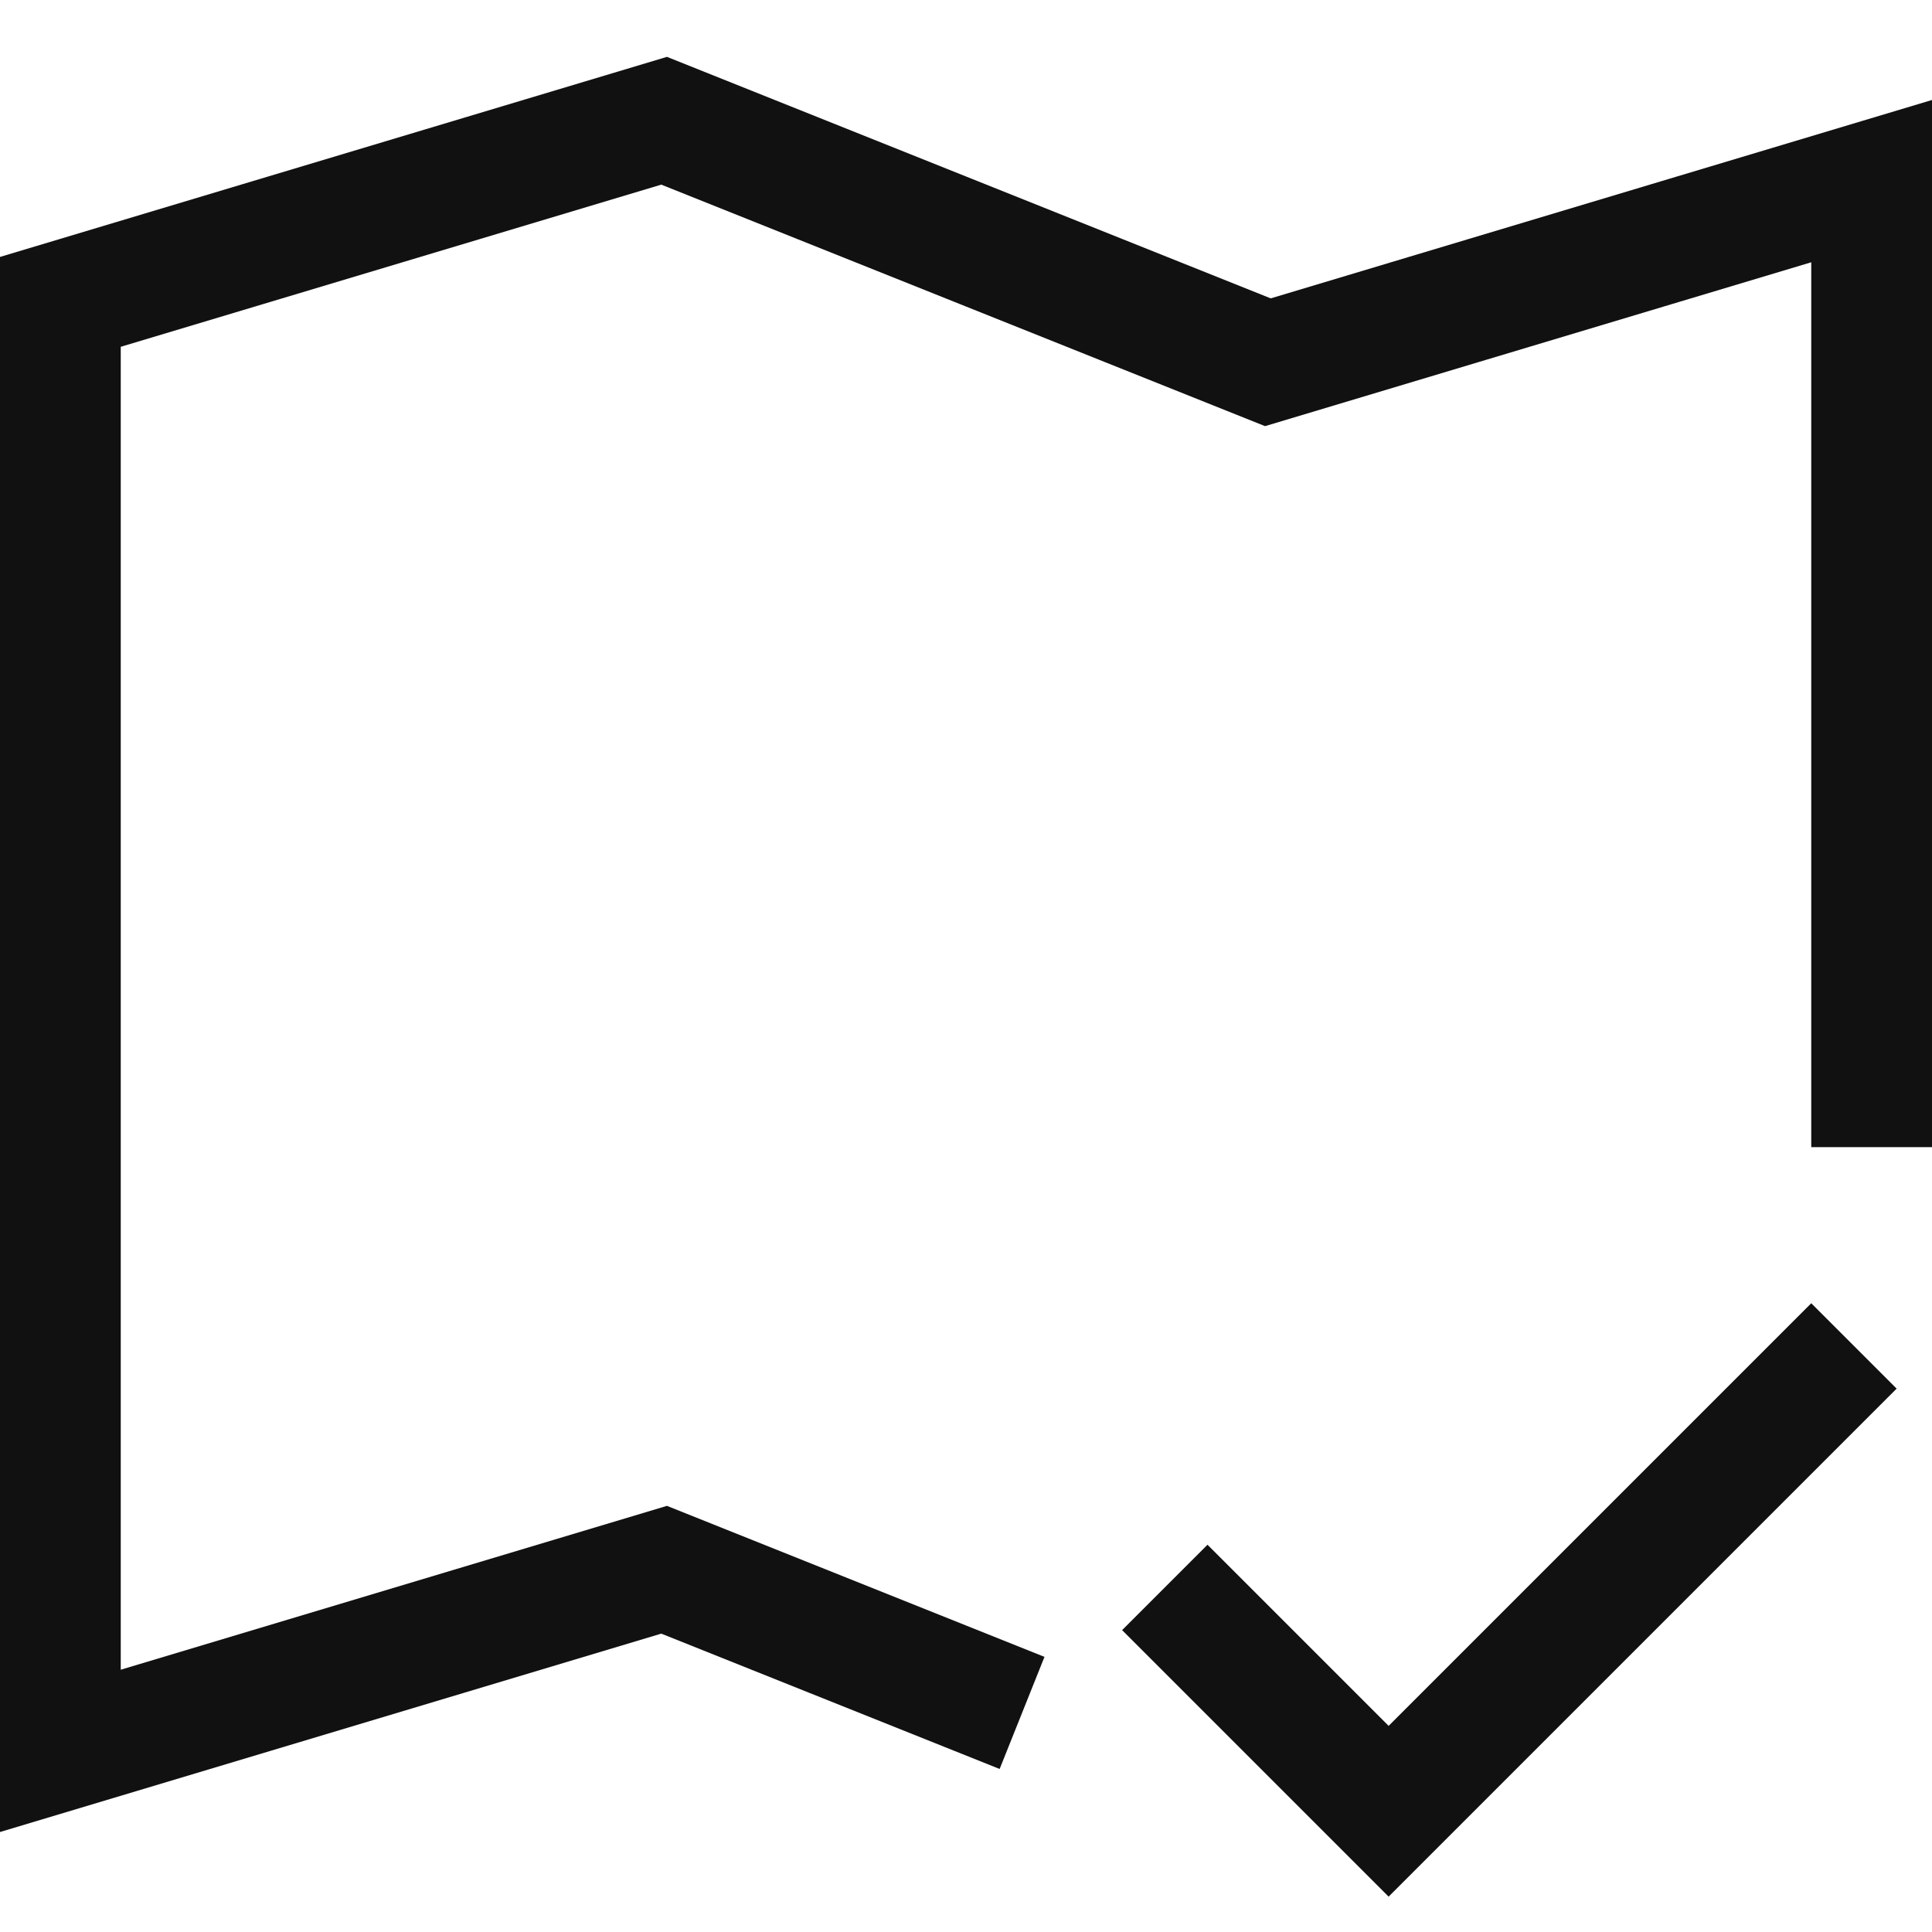
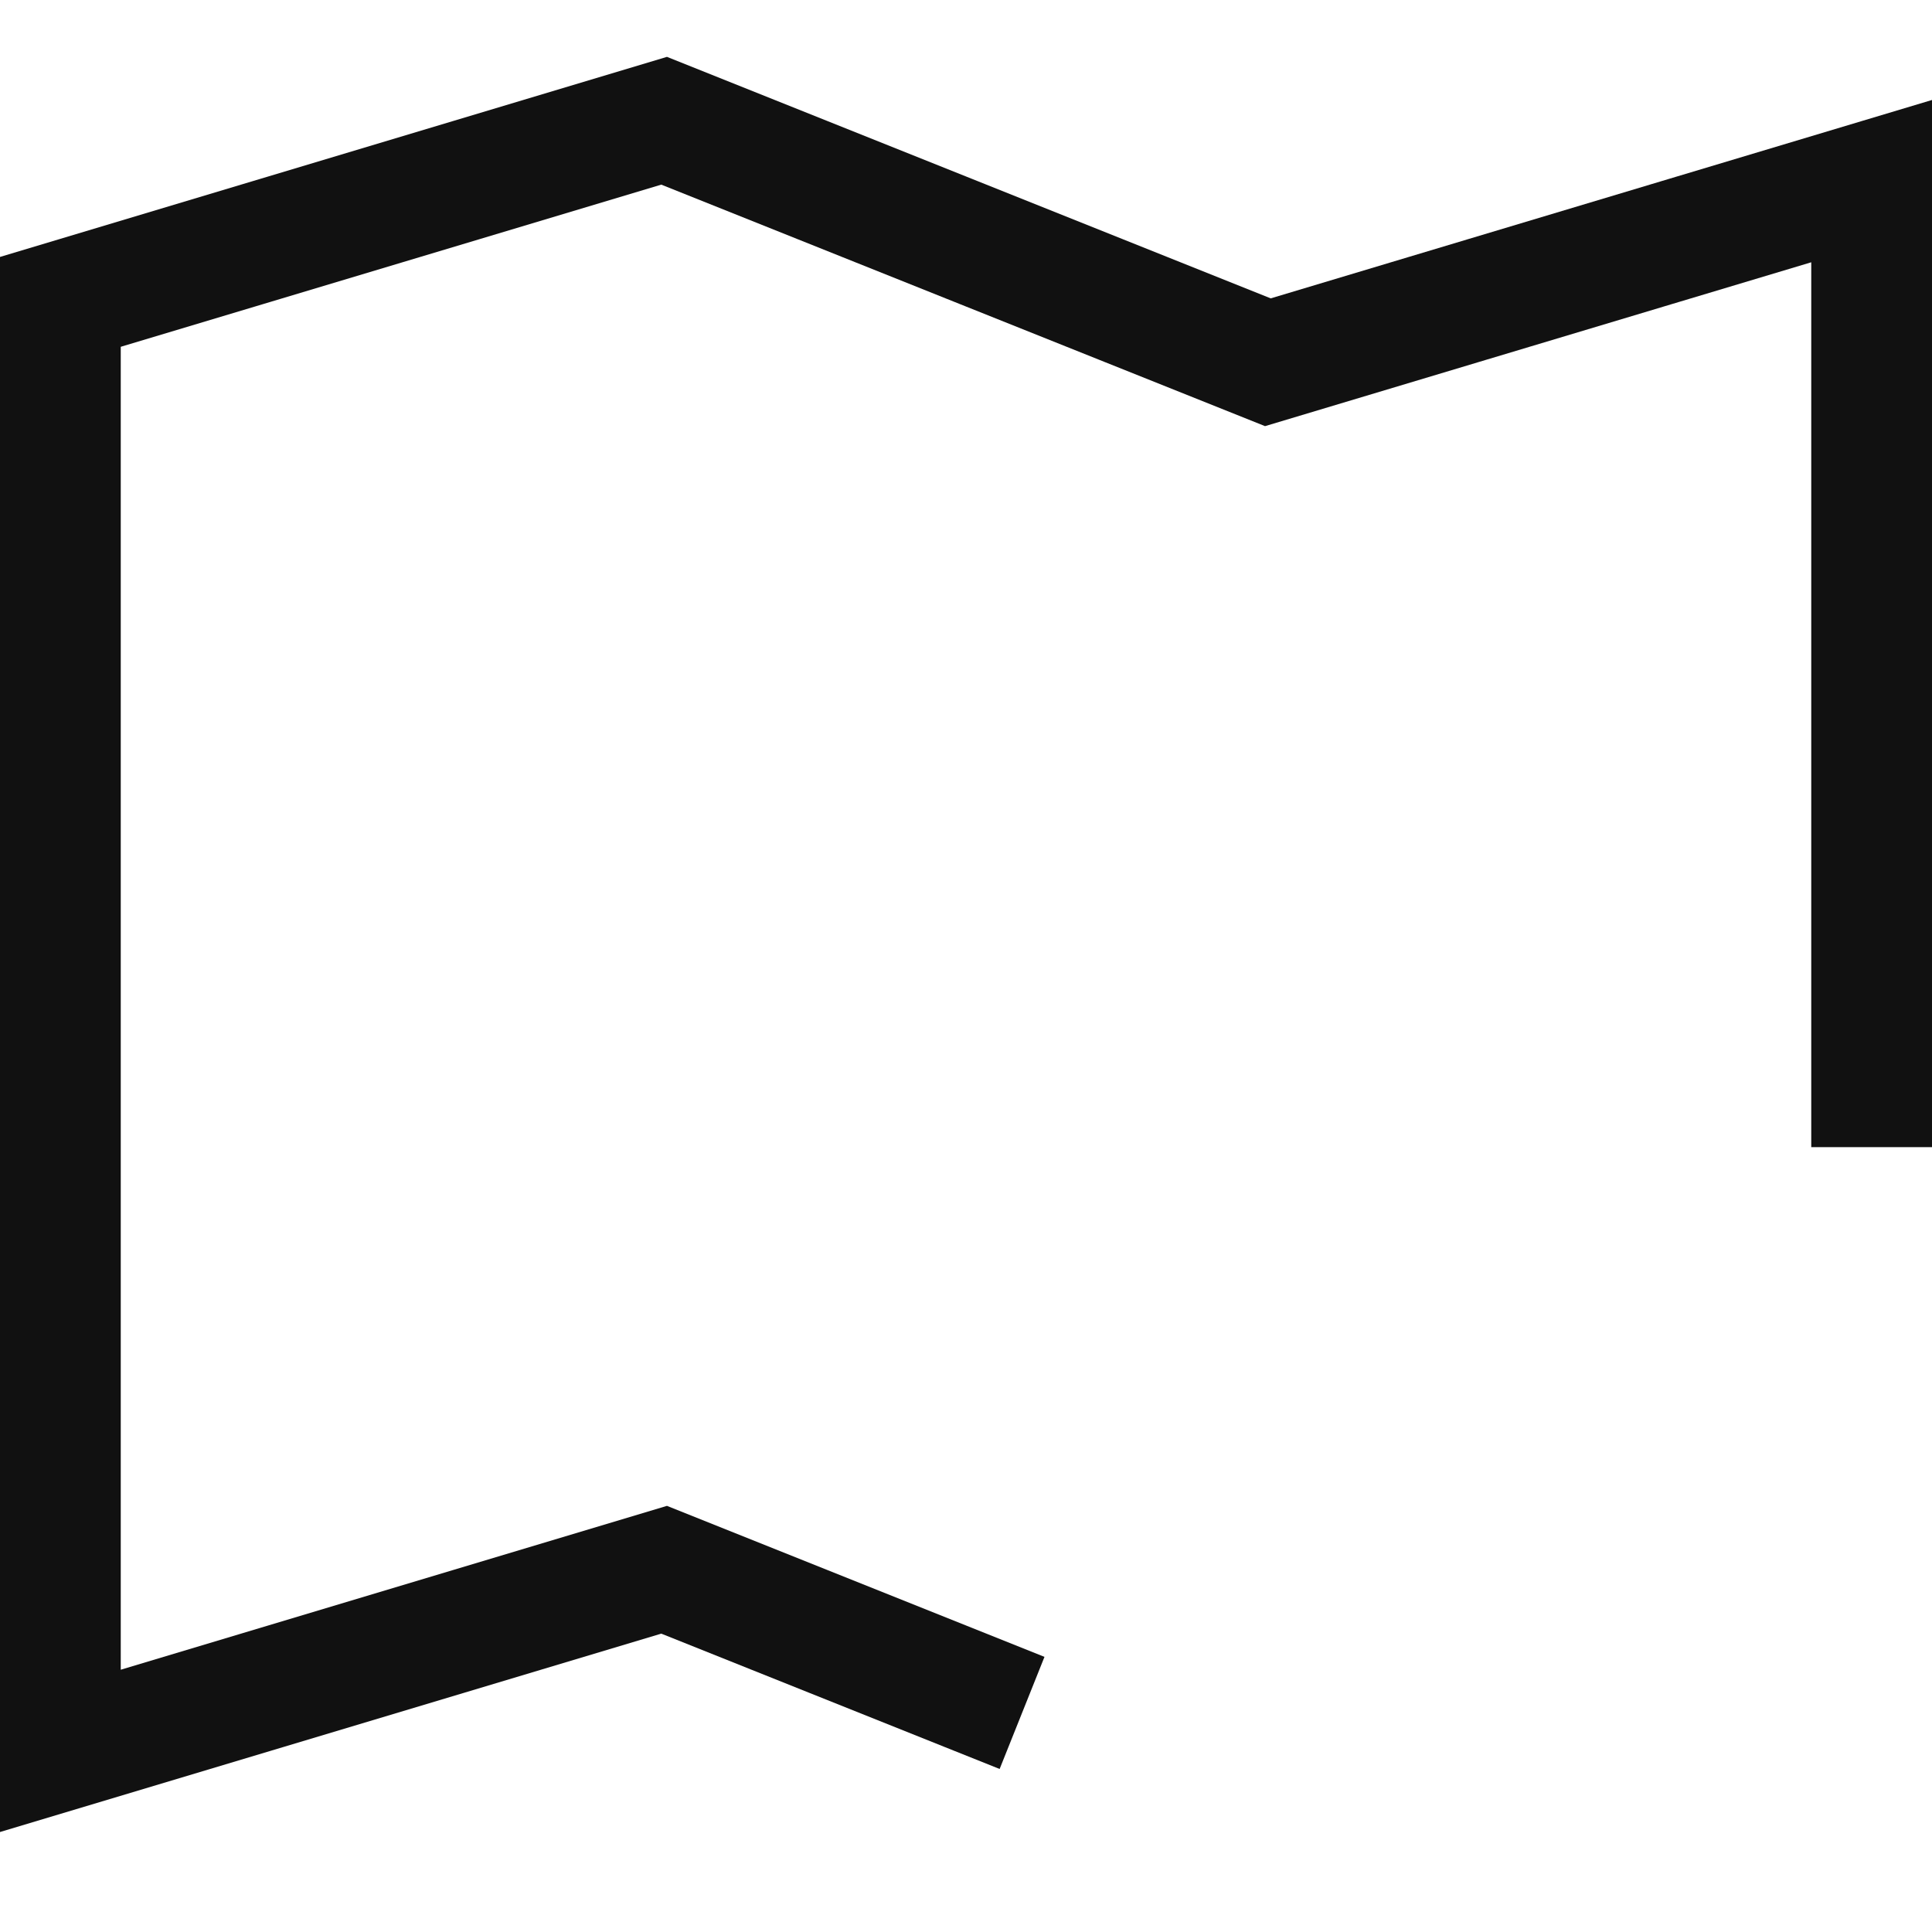
<svg xmlns="http://www.w3.org/2000/svg" width="32px" height="32px" viewBox="0 0 32 32" version="1.1">
  <title>about-projects</title>
  <desc>Created with Sketch.</desc>
  <defs />
  <g id="about" stroke="none" stroke-width="1" fill="none" fill-rule="evenodd" stroke-linecap="square">
    <g id="about-1920" transform="translate(-964, -3604)" stroke="#111111" stroke-width="2">
      <g id="Широкая-география" transform="translate(0, 2932)">
        <g id="Group" transform="translate(0, 273)">
          <g id="Цифры" transform="translate(386, 401)">
            <g id="Разработанных-проектов" transform="translate(579, 0)">
              <g id="about-projects">
                <polyline id="Shape" points="15 26 10 24 0 27 0 3 10 0 20 4 30 1 30 16" />
-                 <polyline id="Shape" points="19 25 22 28 29 21" />
              </g>
            </g>
          </g>
        </g>
      </g>
    </g>
  </g>
</svg>